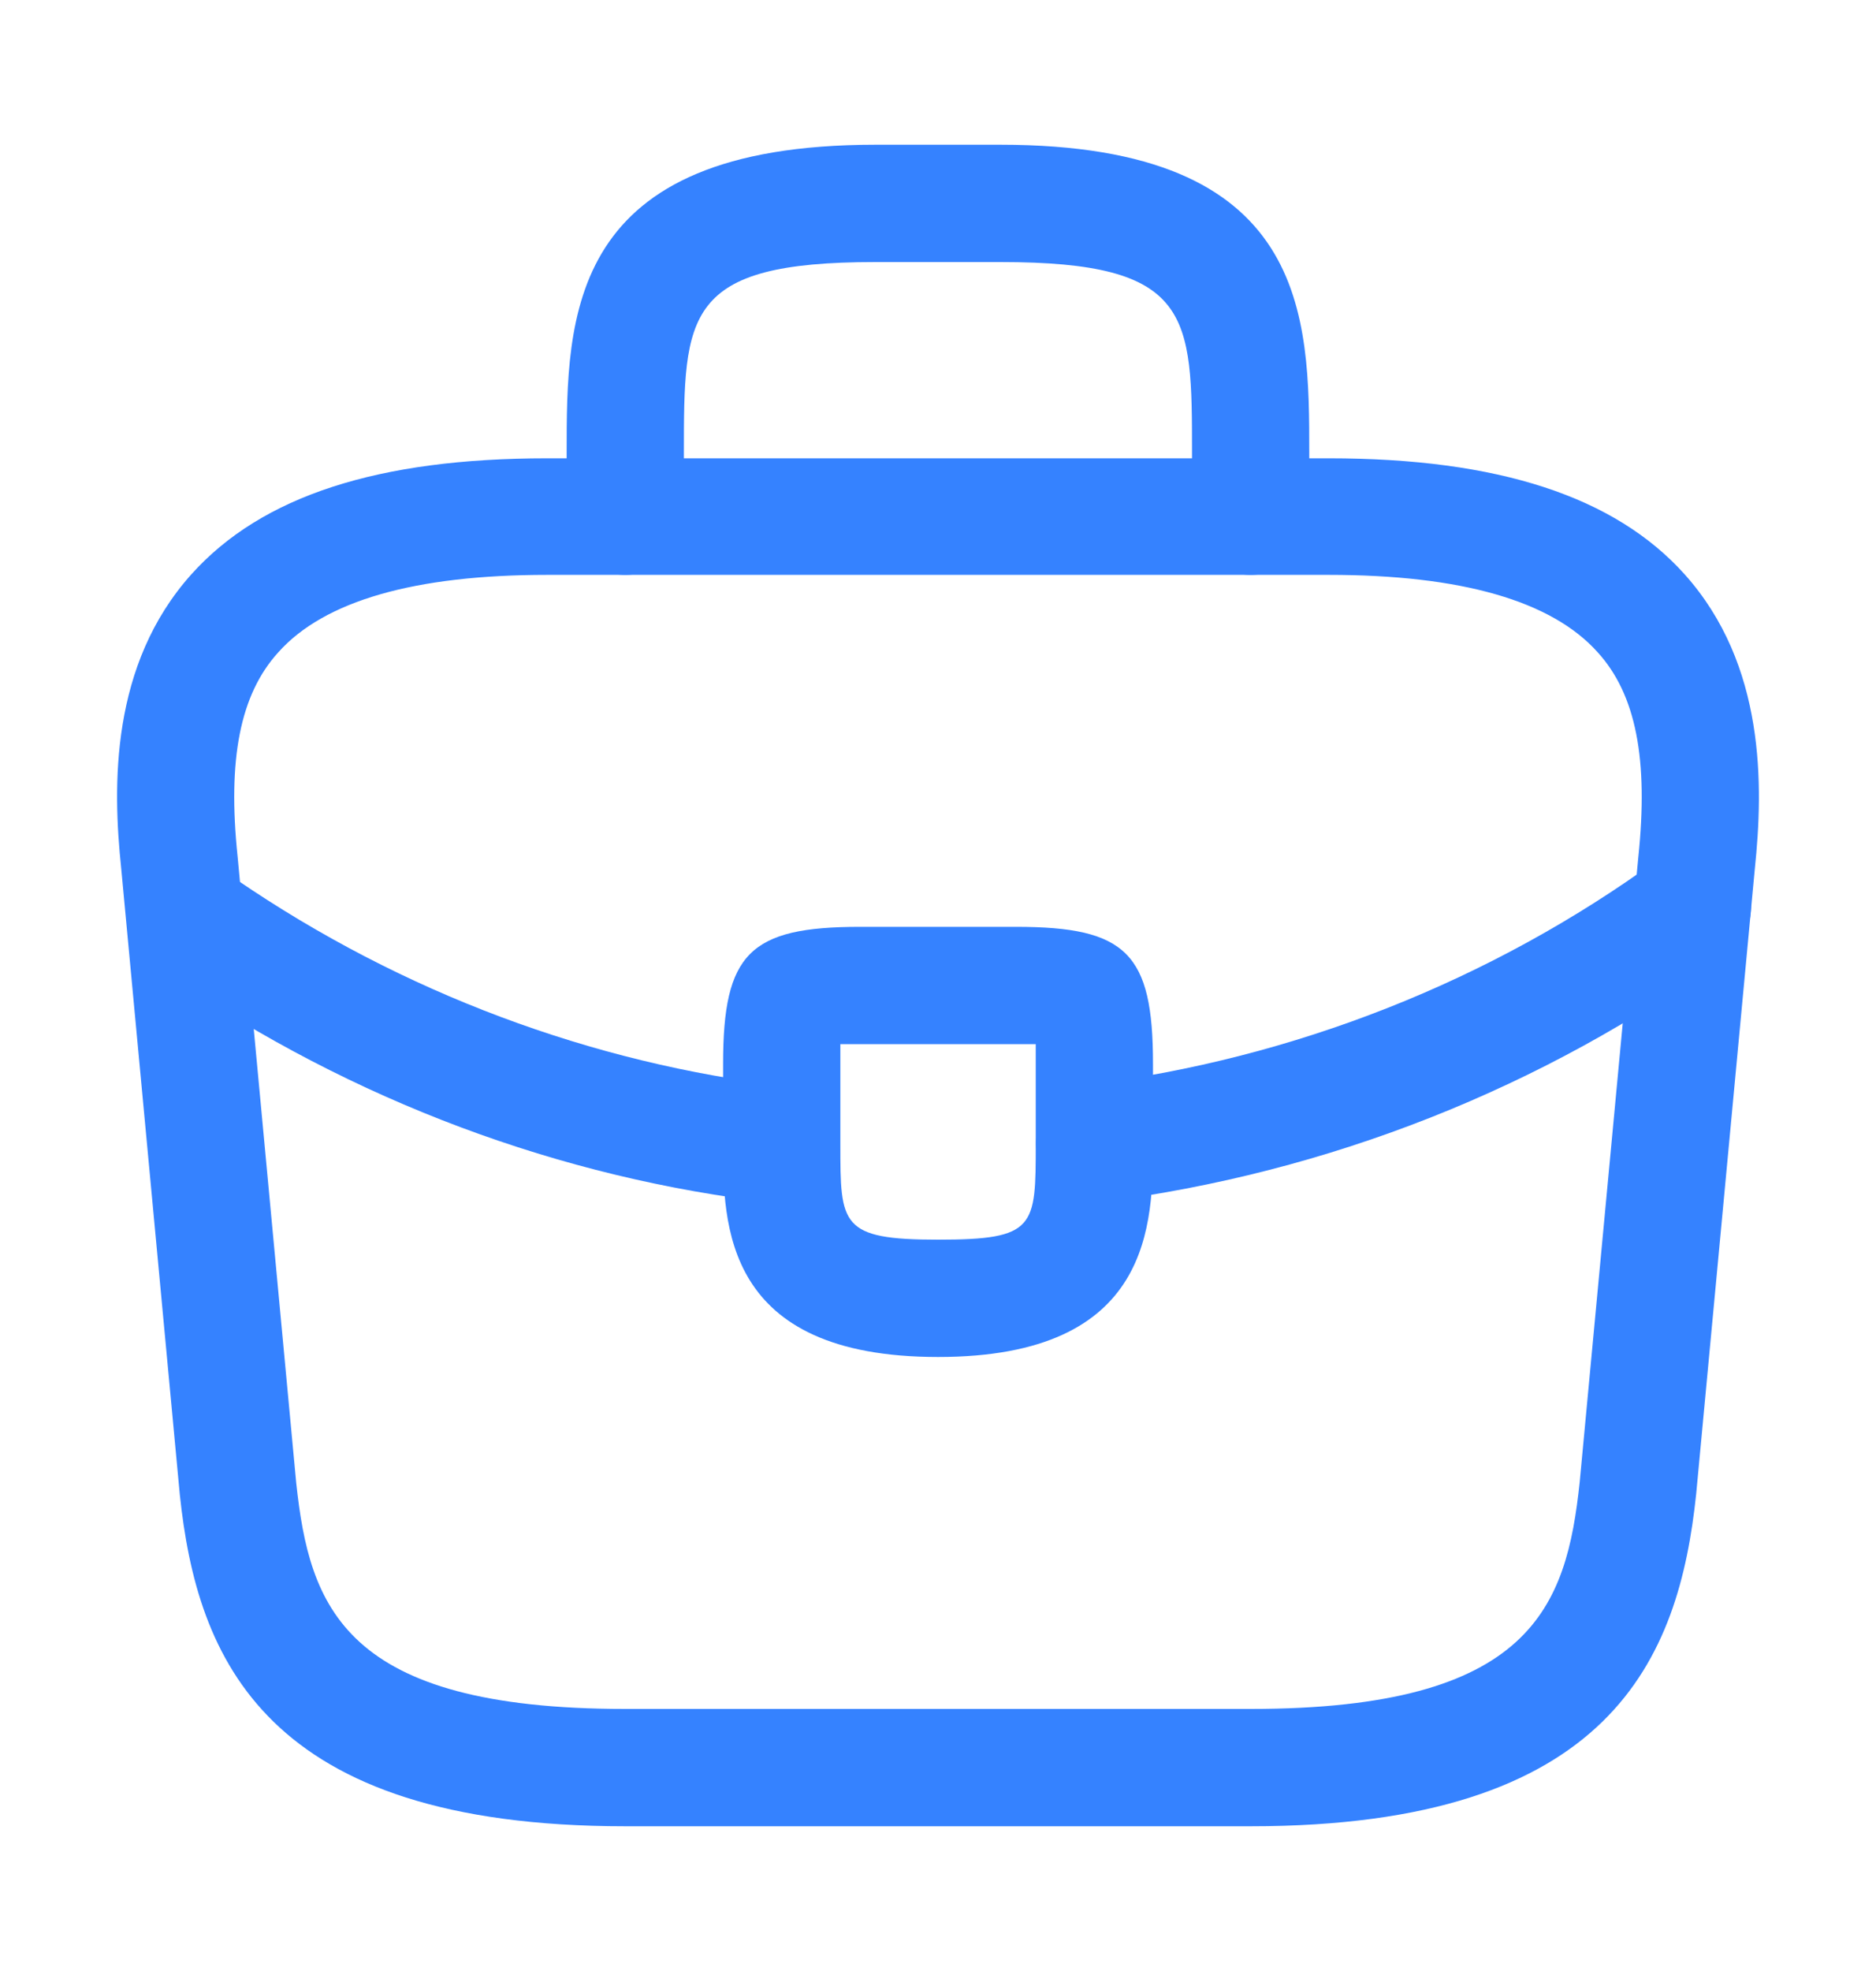
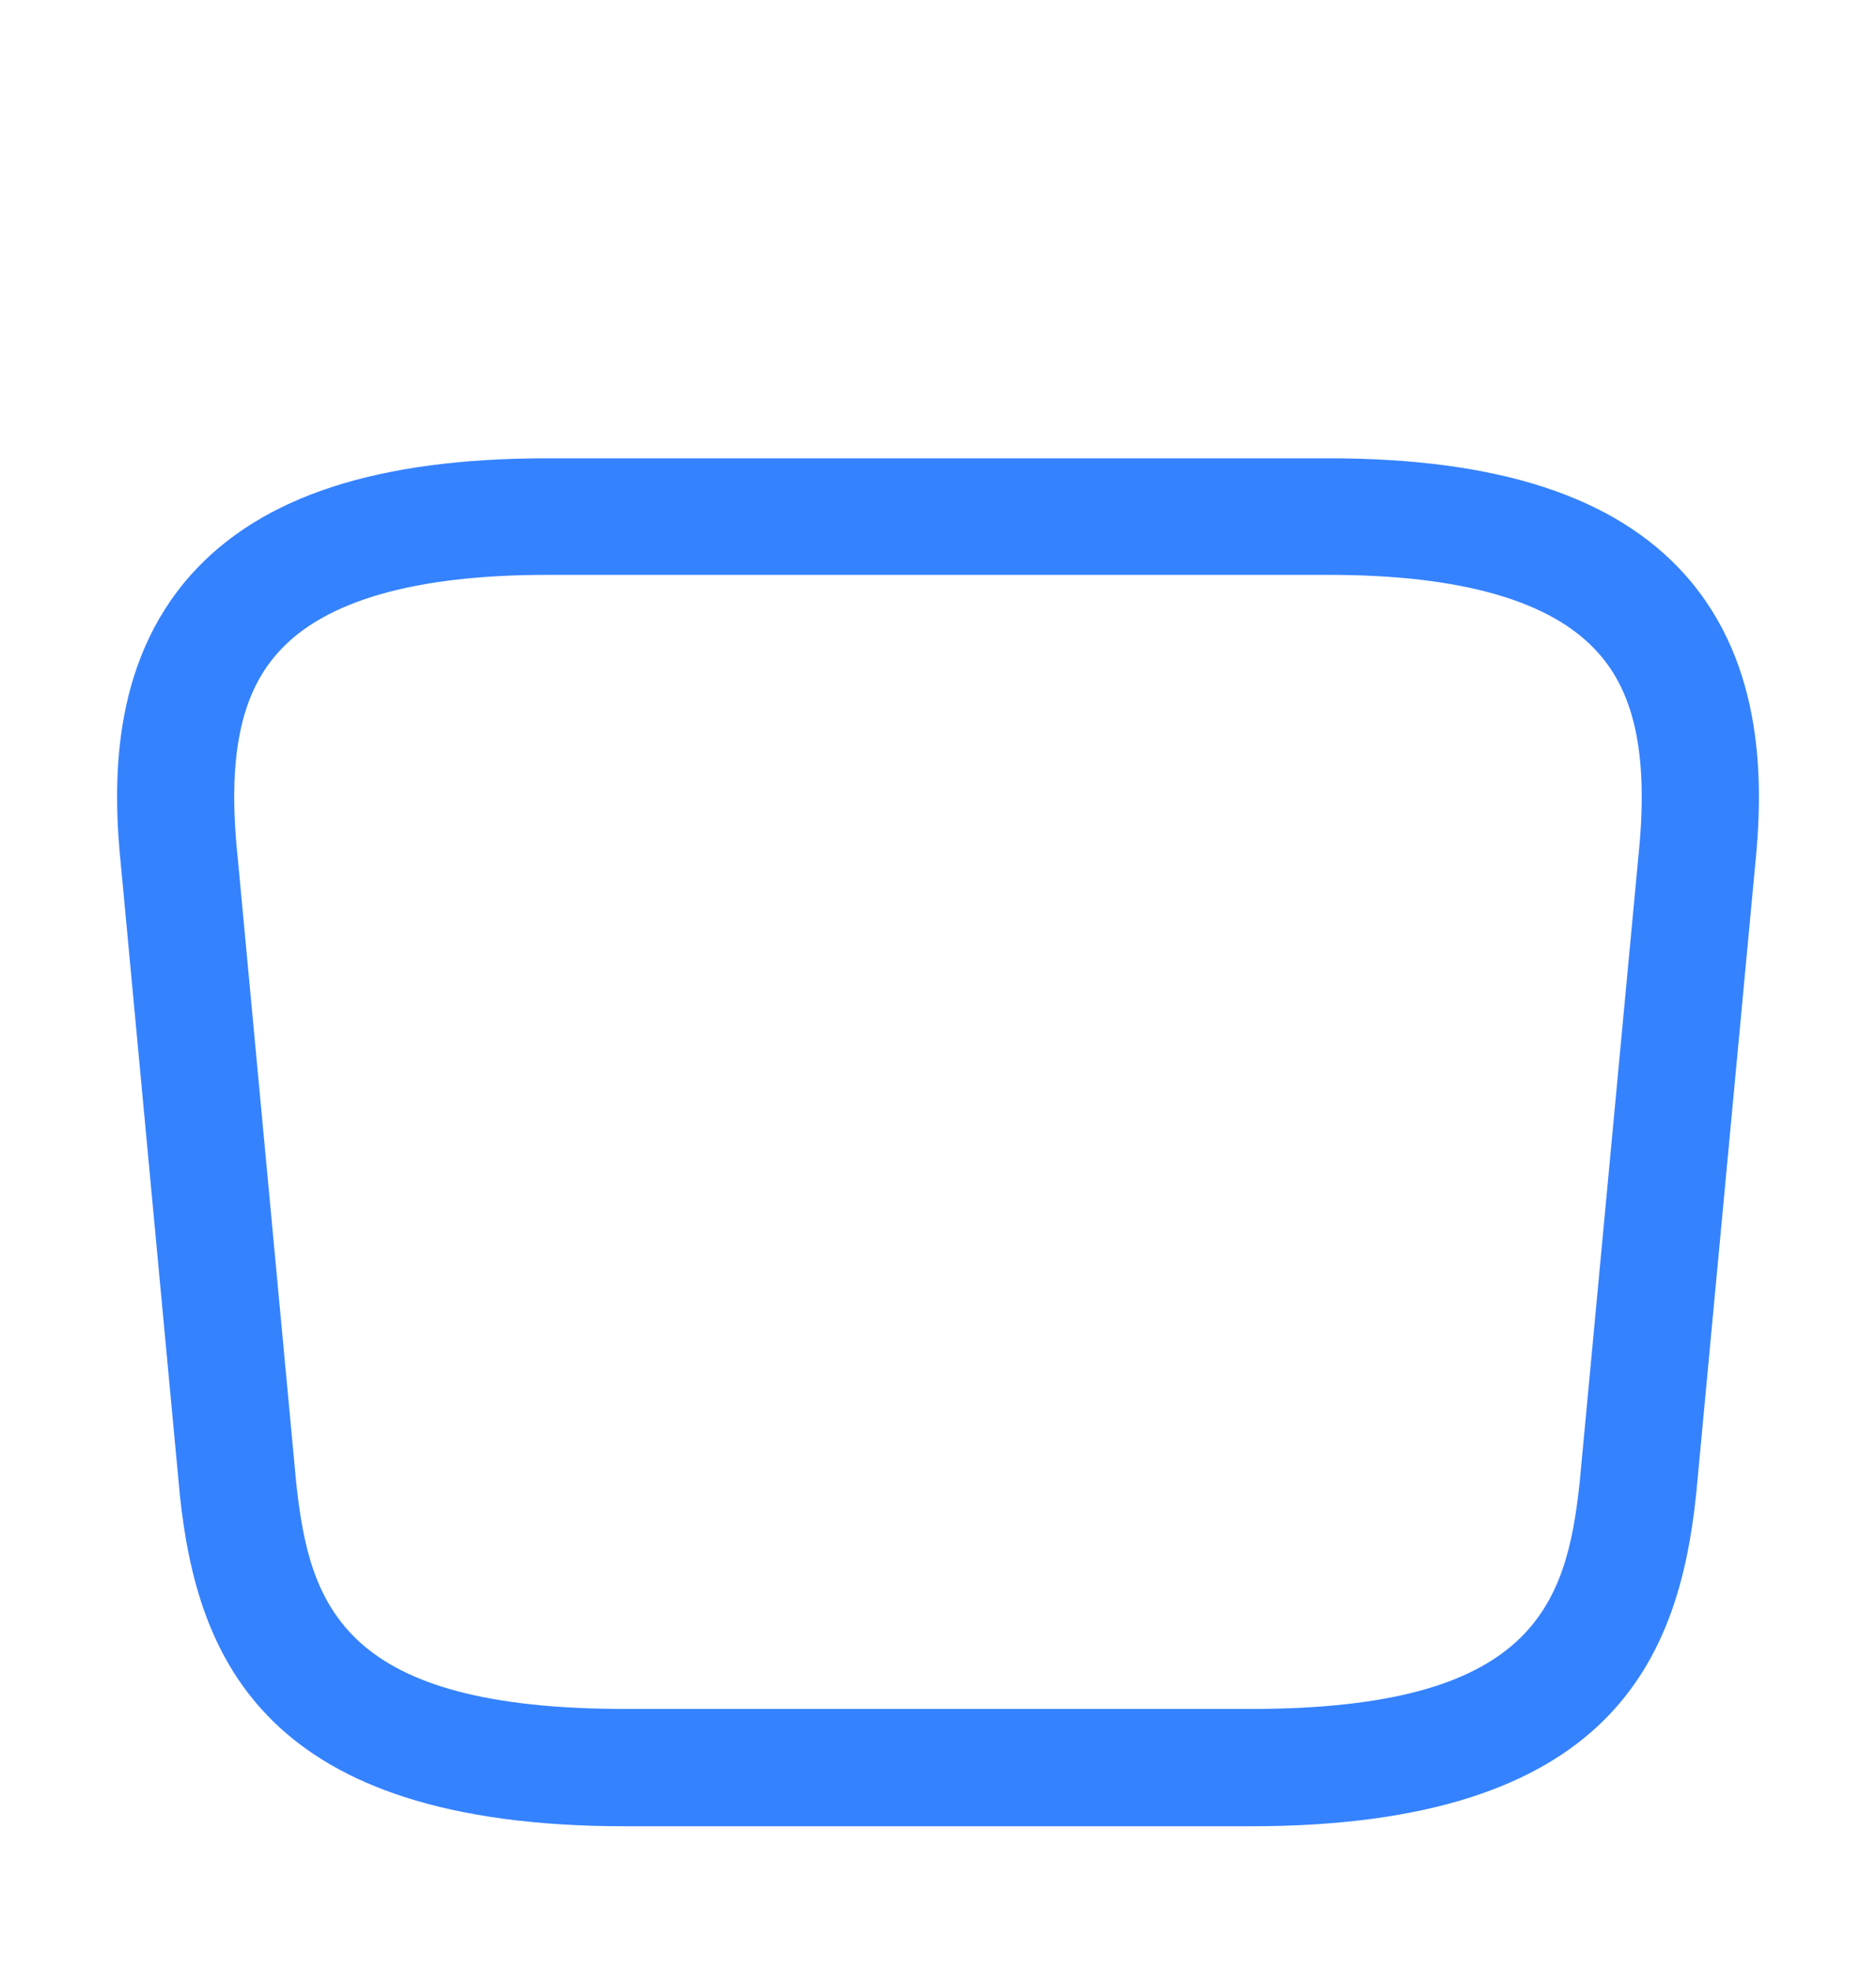
<svg xmlns="http://www.w3.org/2000/svg" width="20" height="21" viewBox="0 0 20 21" fill="none">
  <path d="M13.333 19.458H6.667C2.817 19.458 2.1 17.667 1.917 15.925L1.292 9.25C1.2 8.375 1.175 7.083 2.042 6.117C2.792 5.283 4.033 4.883 5.833 4.883H14.166C15.975 4.883 17.216 5.292 17.958 6.117C18.825 7.083 18.8 8.375 18.708 9.258L18.083 15.917C17.9 17.667 17.183 19.458 13.333 19.458ZM5.833 6.125C4.425 6.125 3.458 6.4 2.967 6.95C2.558 7.4 2.425 8.092 2.533 9.125L3.158 15.8C3.3 17.117 3.658 18.208 6.667 18.208H13.333C16.333 18.208 16.7 17.117 16.841 15.792L17.466 9.133C17.575 8.092 17.442 7.4 17.033 6.95C16.541 6.4 15.575 6.125 14.166 6.125H5.833Z" fill="#3582FF" />
-   <path d="M13.333 6.125C12.991 6.125 12.708 5.842 12.708 5.5V4.833C12.708 3.35 12.708 2.792 10.666 2.792H9.333C7.291 2.792 7.291 3.35 7.291 4.833V5.5C7.291 5.842 7.008 6.125 6.666 6.125C6.324 6.125 6.041 5.842 6.041 5.5V4.833C6.041 3.367 6.041 1.542 9.333 1.542H10.666C13.958 1.542 13.958 3.367 13.958 4.833V5.5C13.958 5.842 13.674 6.125 13.333 6.125Z" fill="#3582FF" />
-   <path d="M10.001 14.458C7.709 14.458 7.709 13.042 7.709 12.192V11.333C7.709 10.158 7.992 9.875 9.167 9.875H10.834C12.009 9.875 12.292 10.158 12.292 11.333V12.167C12.292 13.033 12.292 14.458 10.001 14.458ZM8.959 11.125C8.959 11.192 8.959 11.267 8.959 11.333V12.192C8.959 13.05 8.959 13.208 10.001 13.208C11.042 13.208 11.042 13.075 11.042 12.183V11.333C11.042 11.267 11.042 11.192 11.042 11.125C10.976 11.125 10.901 11.125 10.834 11.125H9.167C9.101 11.125 9.026 11.125 8.959 11.125Z" fill="#3582FF" />
-   <path d="M11.666 12.808C11.358 12.808 11.083 12.575 11.05 12.258C11.008 11.917 11.25 11.6 11.591 11.558C13.791 11.283 15.9 10.45 17.675 9.158C17.95 8.95 18.341 9.017 18.55 9.3C18.75 9.575 18.691 9.967 18.408 10.175C16.458 11.592 14.158 12.5 11.741 12.808C11.716 12.808 11.691 12.808 11.666 12.808Z" fill="#3582FF" />
-   <path d="M8.334 12.817C8.309 12.817 8.284 12.817 8.259 12.817C5.976 12.558 3.751 11.725 1.826 10.408C1.542 10.217 1.467 9.825 1.659 9.542C1.851 9.258 2.242 9.183 2.526 9.375C4.284 10.575 6.309 11.333 8.392 11.575C8.734 11.617 8.984 11.925 8.942 12.267C8.917 12.583 8.651 12.817 8.334 12.817Z" fill="#3582FF" />
</svg>